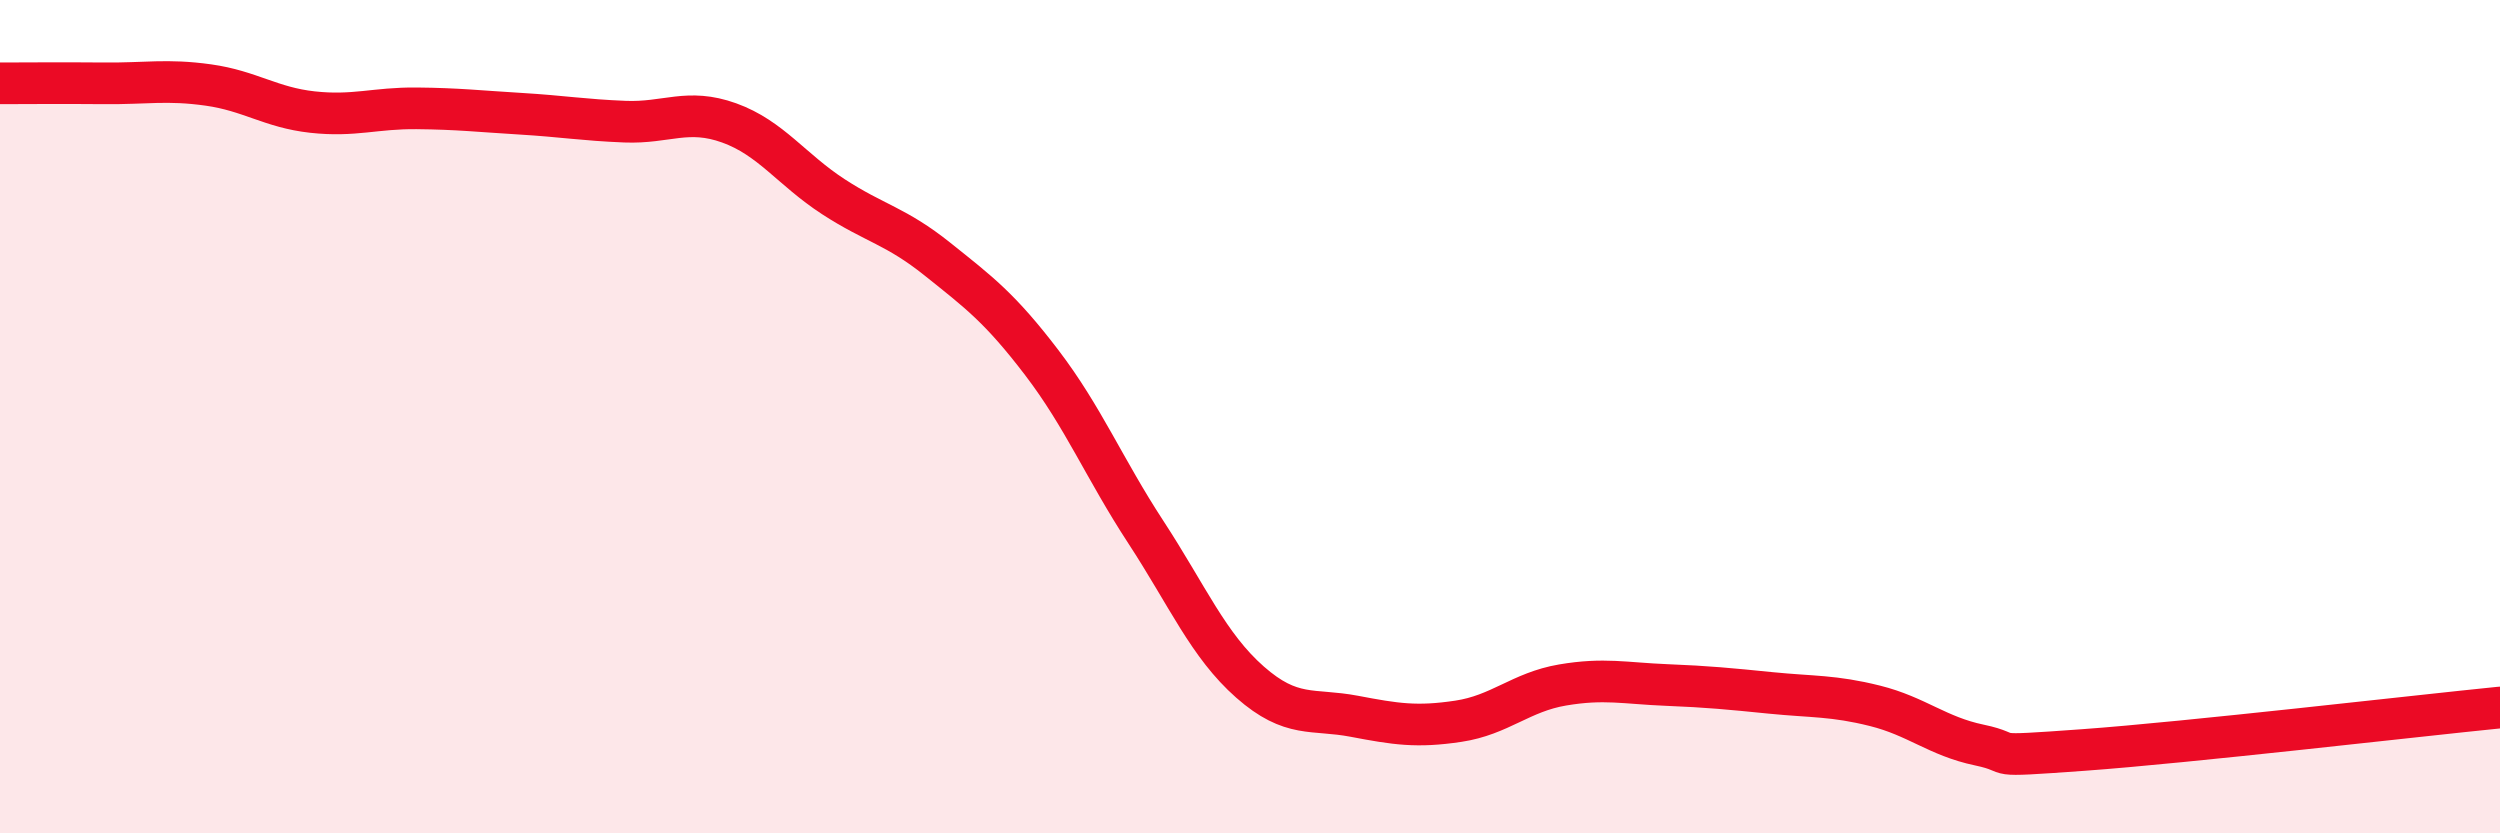
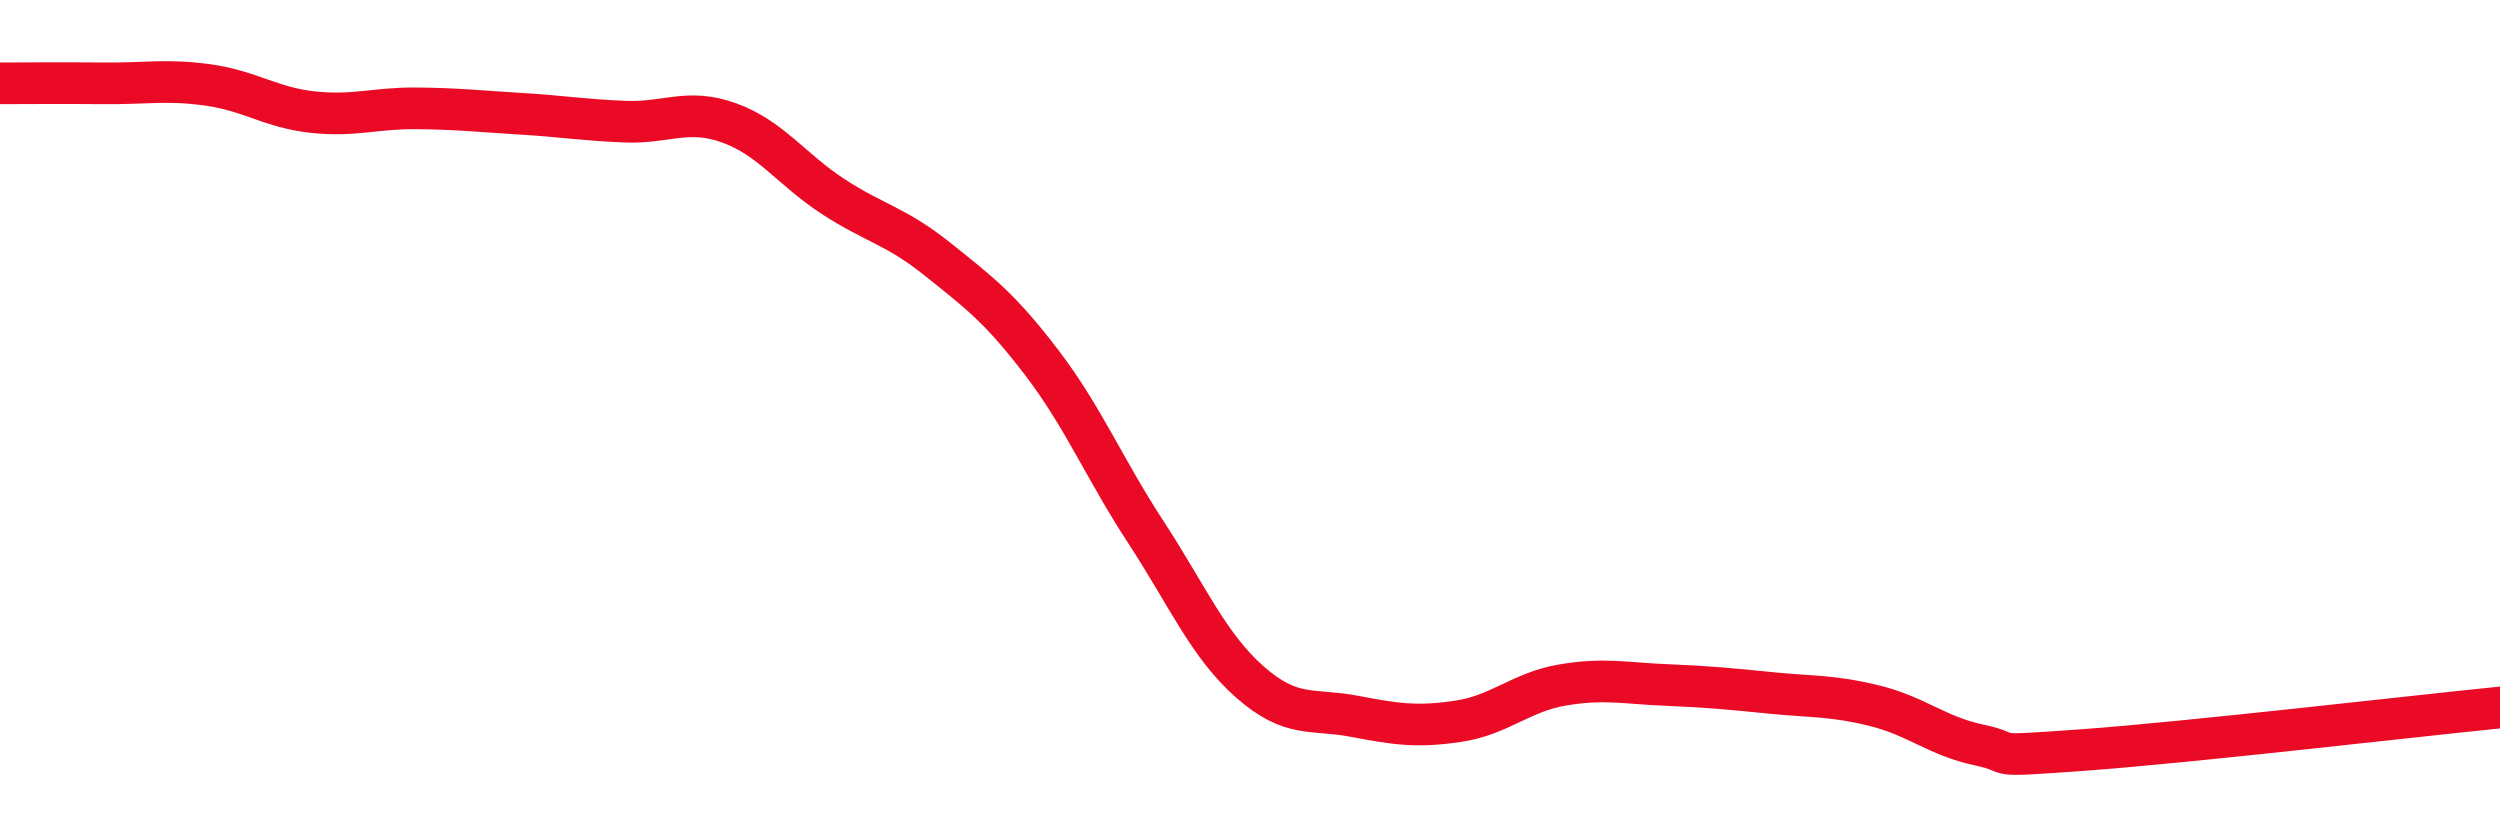
<svg xmlns="http://www.w3.org/2000/svg" width="60" height="20" viewBox="0 0 60 20">
-   <path d="M 0,2 C 0.5,2 1.5,1.99 2.5,2 C 3.5,2.01 4,1.9 5,2.04 C 6,2.18 6.5,2.58 7.5,2.69 C 8.5,2.8 9,2.59 10,2.6 C 11,2.61 11.5,2.67 12.5,2.73 C 13.5,2.79 14,2.88 15,2.92 C 16,2.96 16.5,2.59 17.5,2.95 C 18.5,3.31 19,4.07 20,4.72 C 21,5.37 21.5,5.42 22.5,6.22 C 23.5,7.02 24,7.39 25,8.7 C 26,10.01 26.5,11.24 27.5,12.77 C 28.5,14.3 29,15.49 30,16.37 C 31,17.25 31.5,17 32.5,17.19 C 33.5,17.38 34,17.46 35,17.31 C 36,17.16 36.5,16.61 37.5,16.44 C 38.5,16.27 39,16.4 40,16.44 C 41,16.48 41.5,16.53 42.5,16.63 C 43.5,16.73 44,16.69 45,16.94 C 46,17.19 46.5,17.67 47.5,17.88 C 48.5,18.09 47.5,18.18 50,18 C 52.5,17.82 58,17.18 60,16.98L60 20L0 20Z" fill="#EB0A25" opacity="0.1" stroke-linecap="round" stroke-linejoin="round" />
  <path d="M 0,2 C 0.5,2 1.5,1.99 2.5,2 C 3.5,2.01 4,1.9 5,2.04 C 6,2.18 6.5,2.58 7.5,2.69 C 8.5,2.8 9,2.59 10,2.6 C 11,2.61 11.5,2.67 12.5,2.73 C 13.5,2.79 14,2.88 15,2.92 C 16,2.96 16.5,2.59 17.5,2.95 C 18.5,3.31 19,4.07 20,4.72 C 21,5.37 21.5,5.42 22.5,6.22 C 23.5,7.02 24,7.39 25,8.7 C 26,10.01 26.5,11.24 27.5,12.77 C 28.5,14.3 29,15.49 30,16.37 C 31,17.25 31.5,17 32.5,17.19 C 33.5,17.38 34,17.46 35,17.31 C 36,17.16 36.5,16.61 37.5,16.44 C 38.5,16.27 39,16.4 40,16.44 C 41,16.48 41.5,16.53 42.5,16.63 C 43.5,16.73 44,16.69 45,16.94 C 46,17.19 46.5,17.67 47.5,17.88 C 48.5,18.09 47.5,18.18 50,18 C 52.5,17.82 58,17.18 60,16.98" stroke="#EB0A25" stroke-width="1" fill="none" stroke-linecap="round" stroke-linejoin="round" />
</svg>